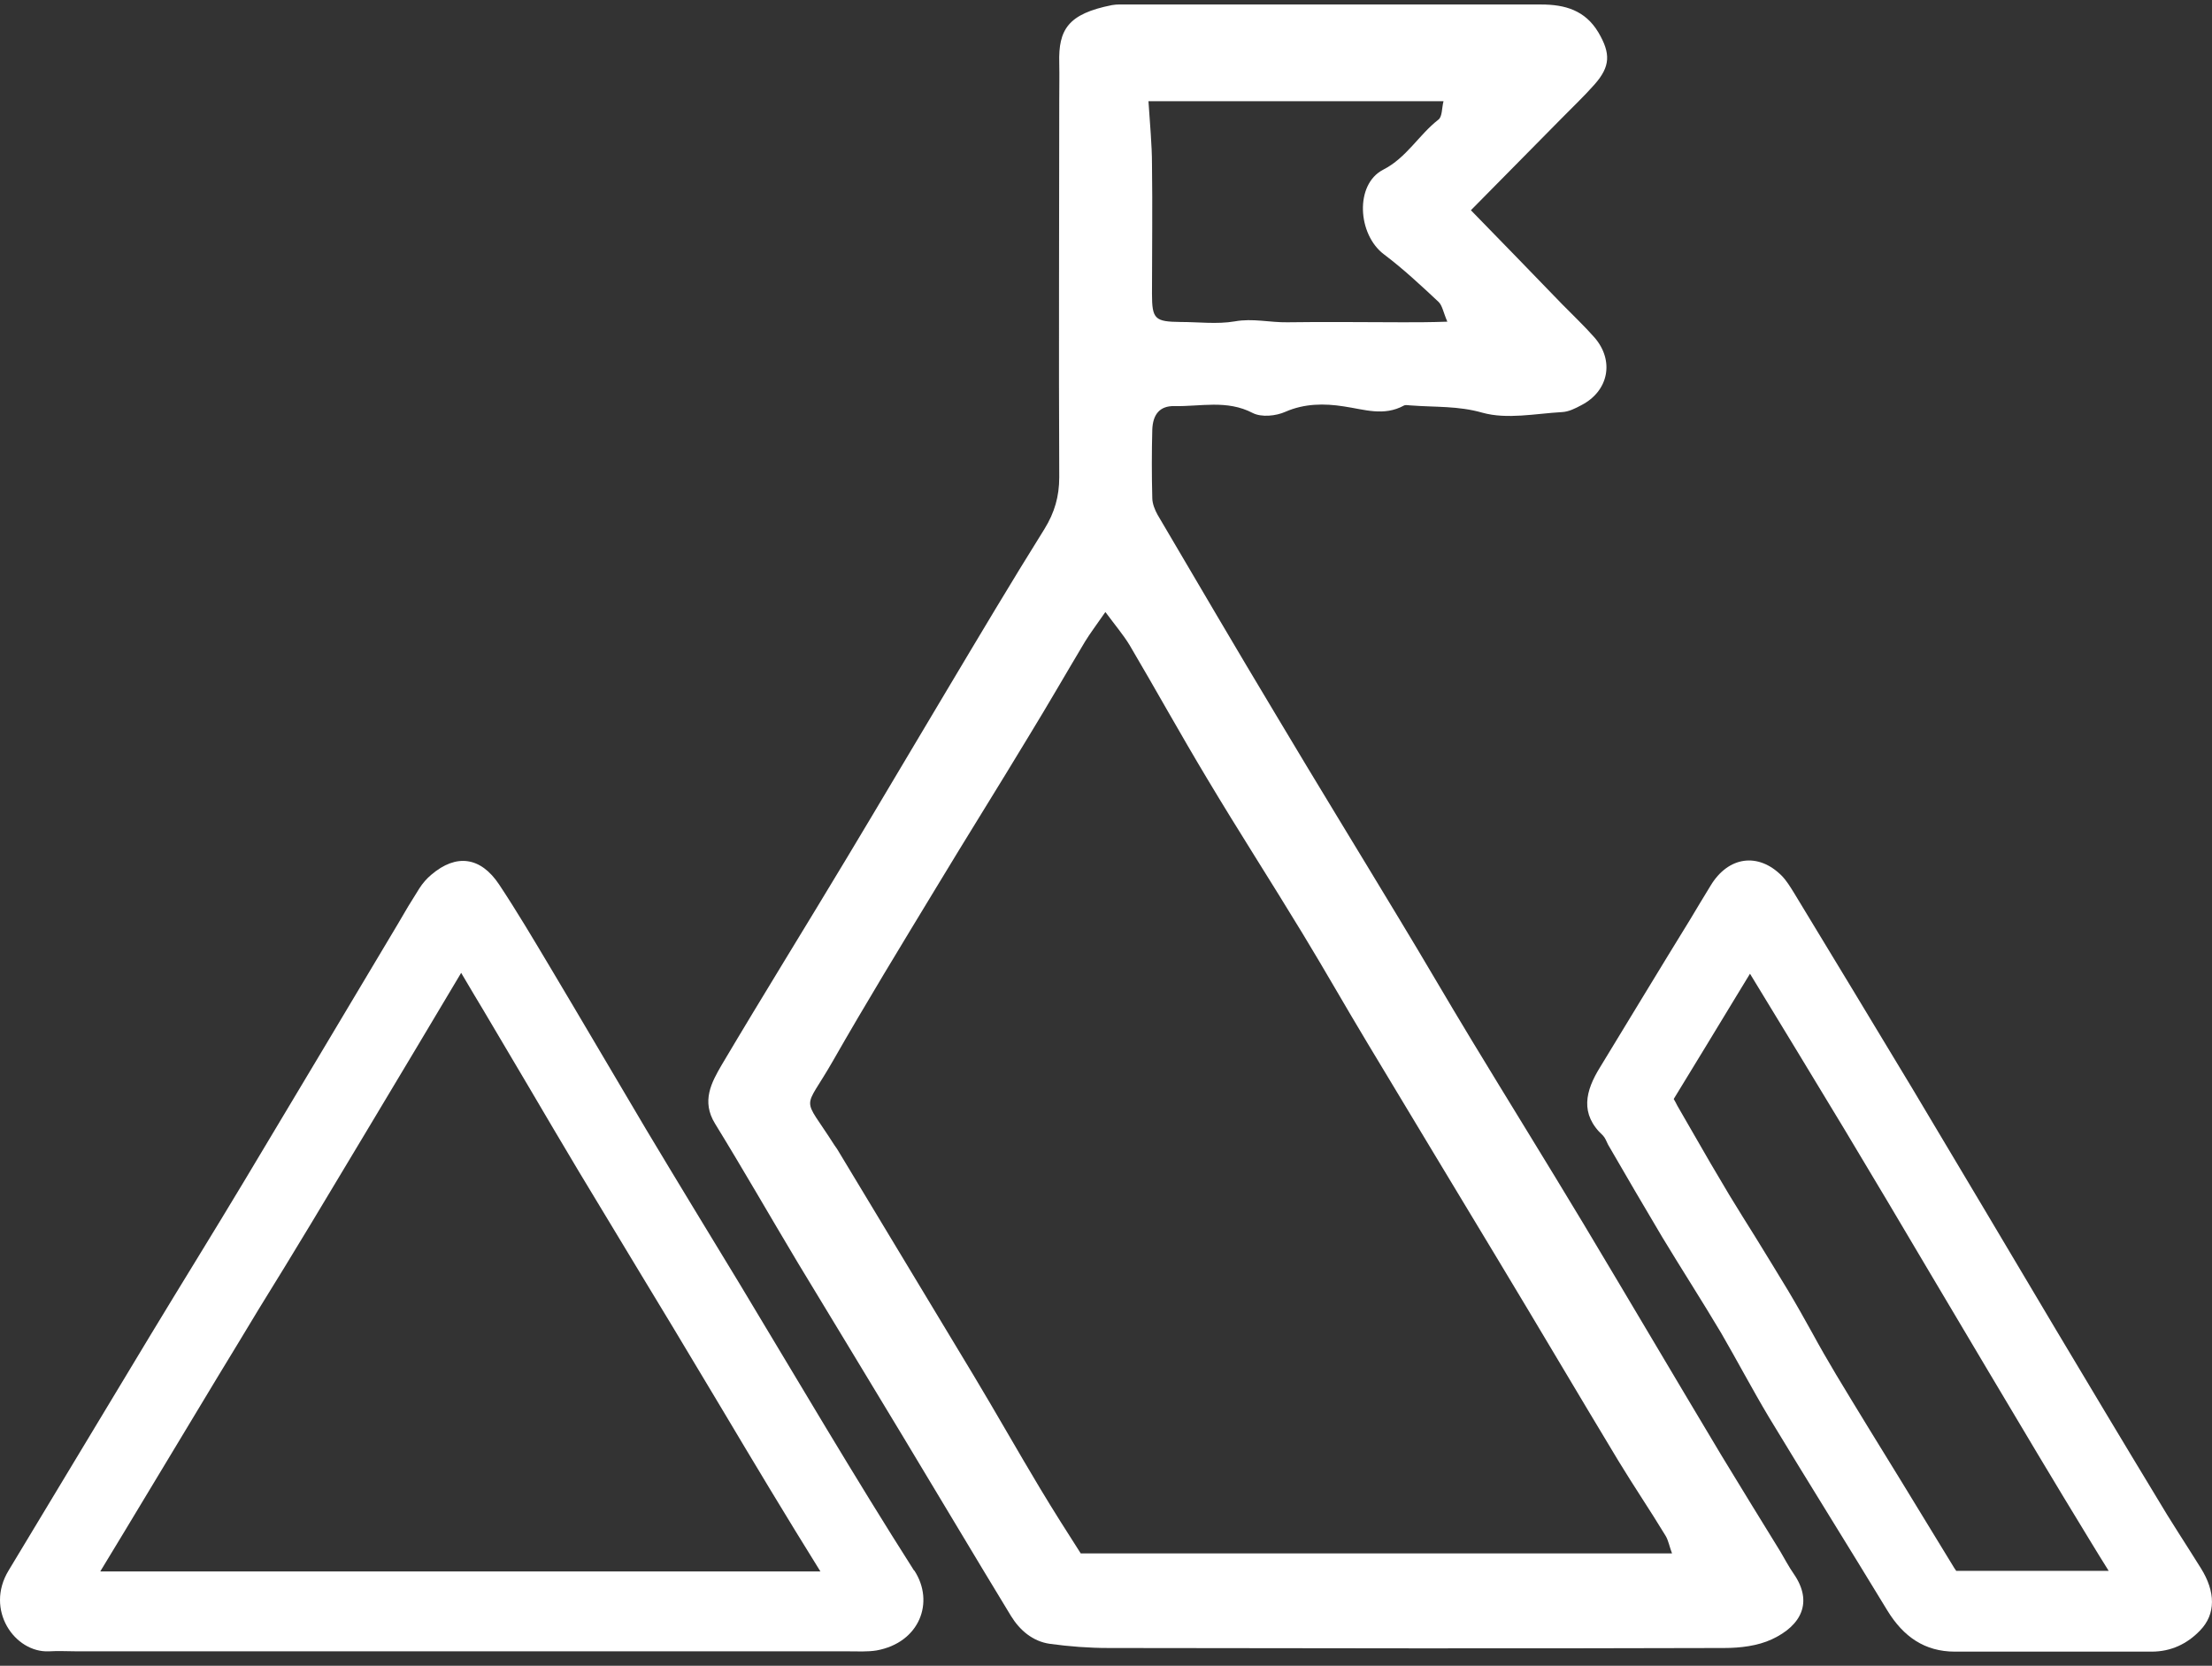
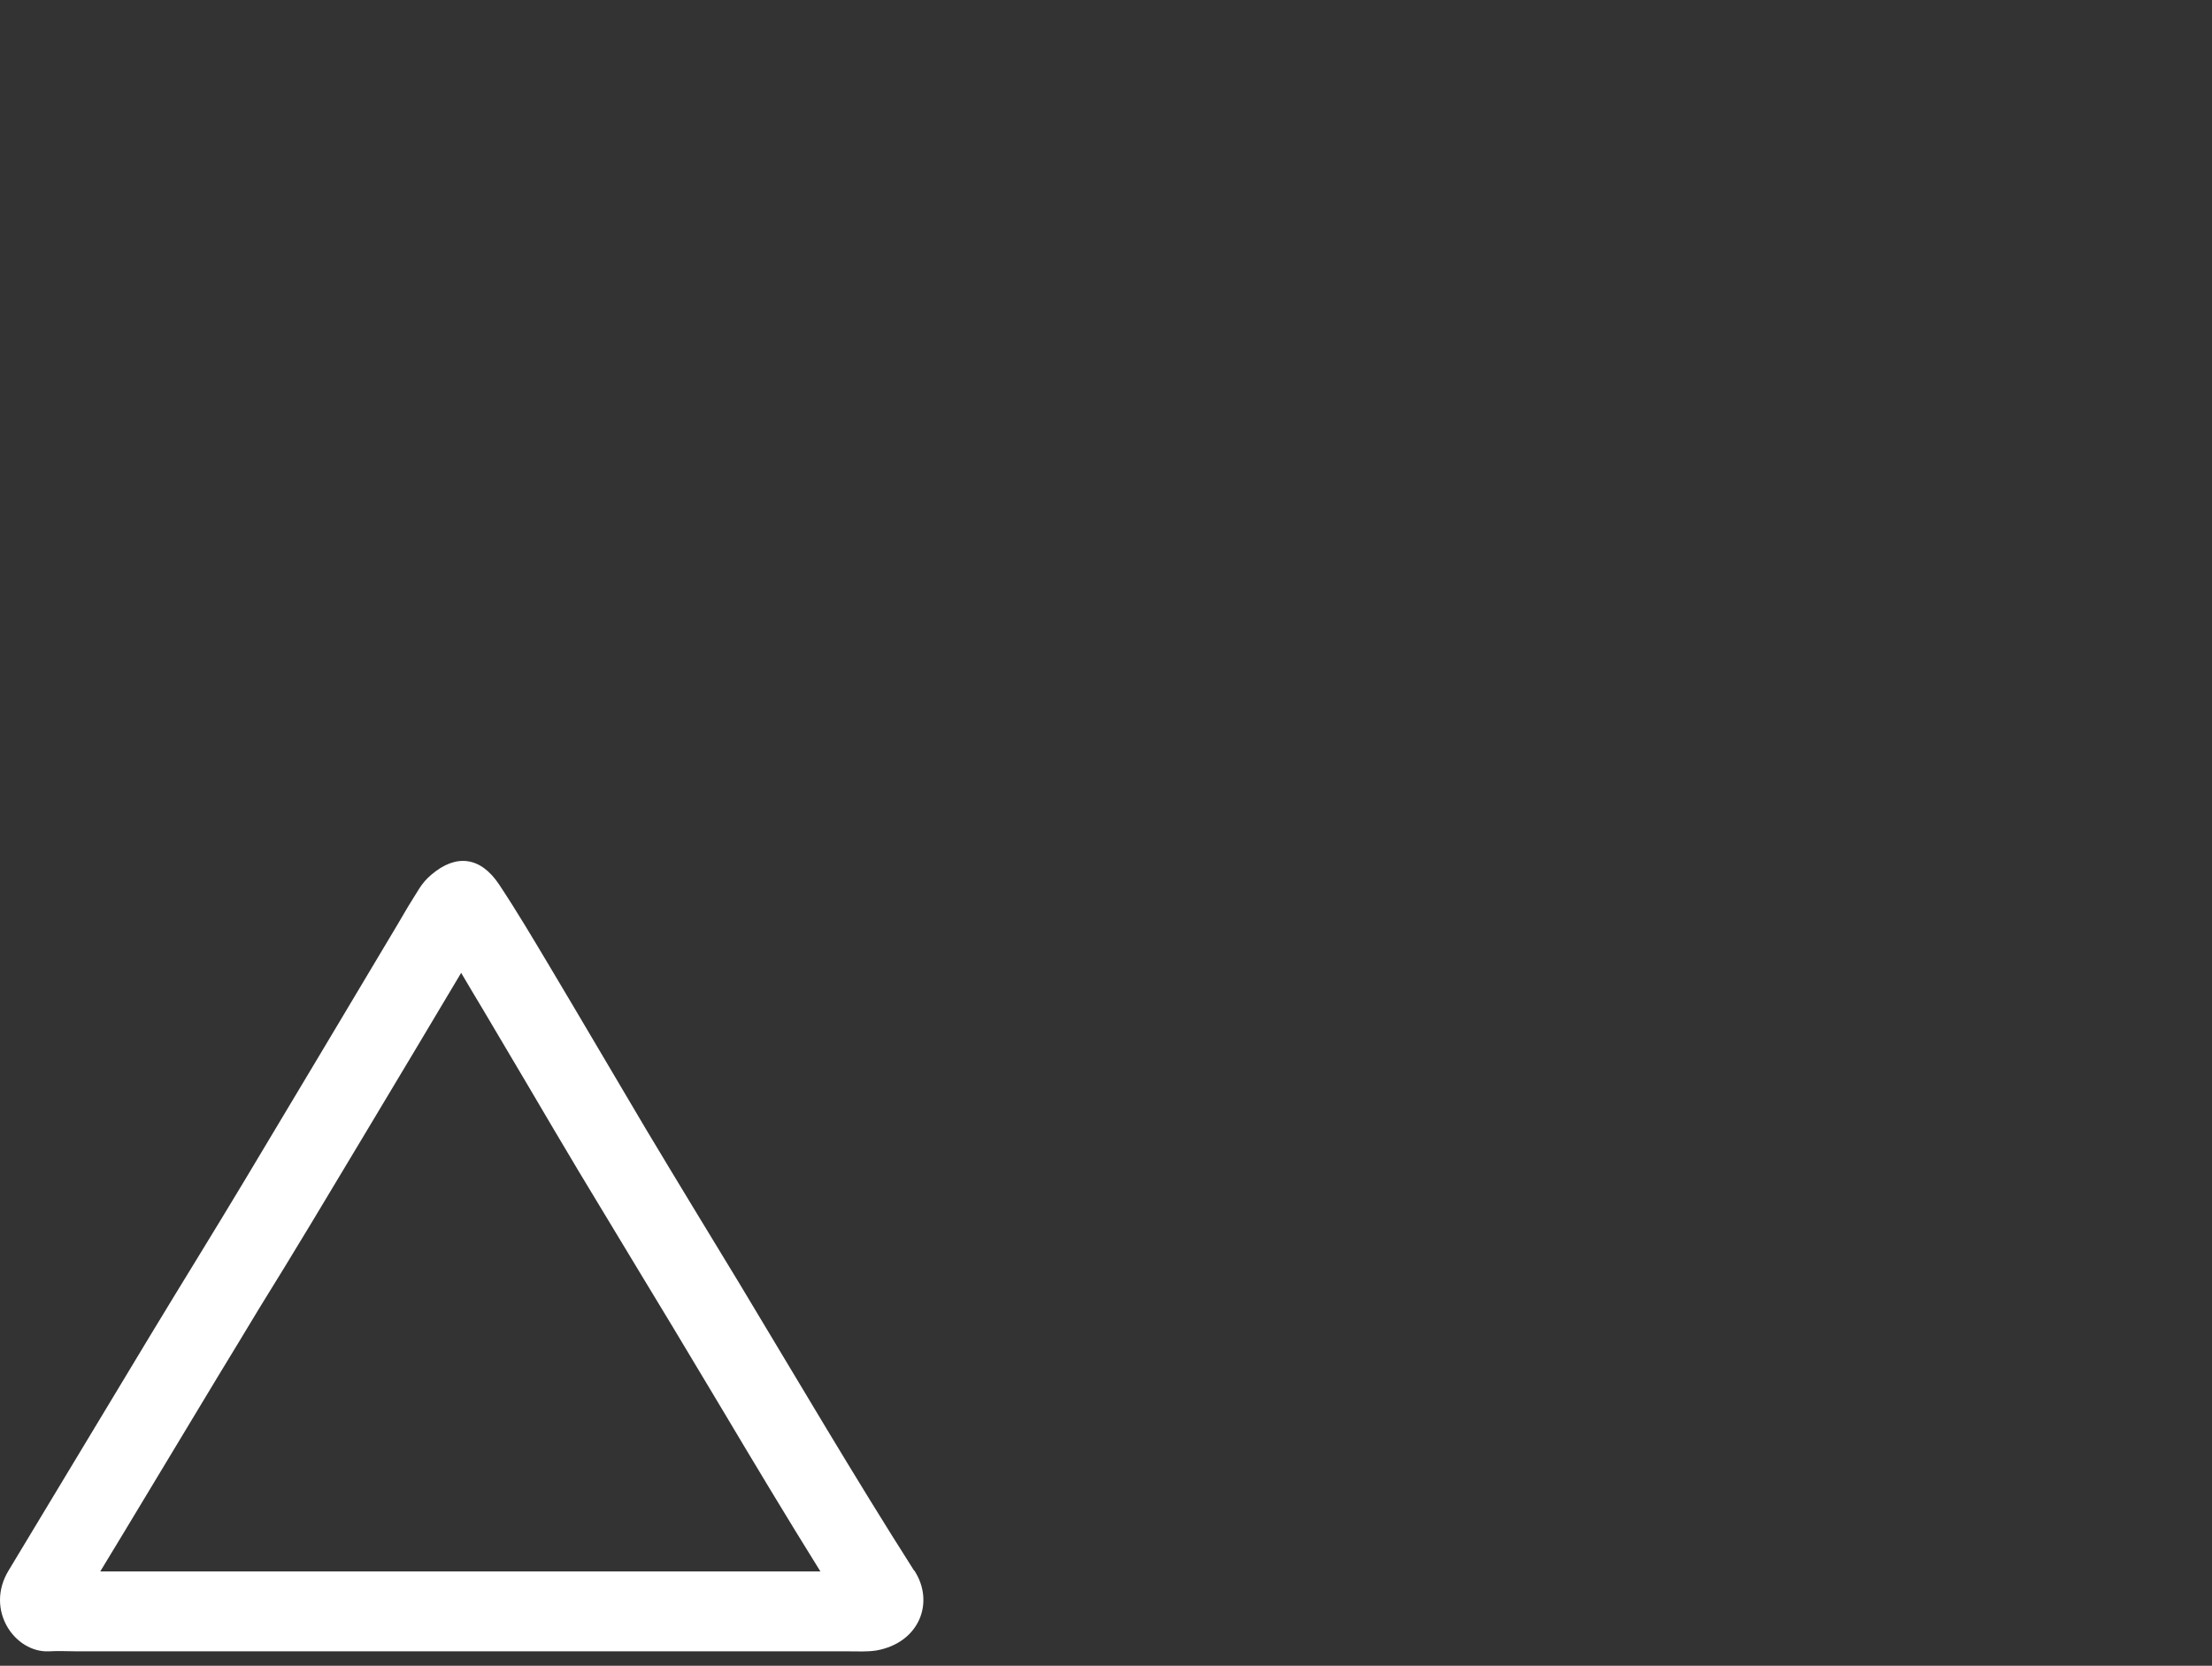
<svg xmlns="http://www.w3.org/2000/svg" width="81" height="61" viewBox="0 0 81 61" fill="none">
  <rect x="0" y="0" width="81" height="61" fill="#333333" stroke="none" />
-   <path d="M53.873 7.71C55.027 8.898 56.116 10.009 57.194 11.131C57.593 11.538 58.013 11.934 58.391 12.363C59.124 13.21 58.908 14.321 57.906 14.838C57.679 14.959 57.442 15.08 57.194 15.091C56.223 15.146 55.188 15.366 54.282 15.113C53.398 14.86 52.557 14.915 51.695 14.849C51.598 14.849 51.49 14.816 51.414 14.849C50.67 15.256 49.959 14.992 49.204 14.882C48.503 14.772 47.77 14.772 47.069 15.08C46.724 15.234 46.196 15.289 45.872 15.124C44.923 14.629 43.953 14.893 43.004 14.871C42.465 14.86 42.217 15.179 42.195 15.729C42.173 16.564 42.173 17.4 42.195 18.236C42.195 18.445 42.292 18.676 42.389 18.852C43.834 21.305 45.268 23.758 46.735 26.199C48.223 28.696 49.743 31.171 51.242 33.657C52.137 35.13 52.999 36.626 53.894 38.1C55.253 40.344 56.633 42.566 57.981 44.809C59.674 47.636 61.345 50.474 63.038 53.3C63.75 54.477 64.472 55.643 65.195 56.82C65.356 57.095 65.507 57.381 65.691 57.645C66.392 58.668 65.971 59.526 64.882 60.032C64.364 60.273 63.728 60.35 63.135 60.35C55.62 60.373 48.104 60.361 40.599 60.35C39.877 60.35 39.154 60.295 38.443 60.197C37.817 60.108 37.343 59.702 37.019 59.174C35.693 56.996 34.388 54.796 33.073 52.618C31.79 50.485 30.496 48.362 29.213 46.239C28.199 44.545 27.218 42.83 26.183 41.147C25.676 40.322 26.053 39.64 26.431 38.991C27.951 36.428 29.515 33.91 31.046 31.358C32.264 29.334 33.461 27.299 34.679 25.265C35.855 23.296 37.03 21.316 38.248 19.369C38.615 18.775 38.788 18.181 38.788 17.477C38.766 12.869 38.788 8.271 38.788 3.663C38.788 3.212 38.798 2.761 38.788 2.31C38.755 1.078 39.111 0.506 40.718 0.187C40.901 0.154 41.095 0.165 41.289 0.165C46.336 0.165 51.393 0.165 56.439 0.165C57.302 0.165 58.046 0.374 58.531 1.188C58.984 1.958 58.973 2.431 58.391 3.091C58.013 3.52 57.593 3.916 57.194 4.323C56.116 5.412 55.048 6.501 53.862 7.699L53.873 7.71ZM40.459 22.438C40.157 22.878 39.92 23.186 39.726 23.505C39.036 24.66 38.367 25.825 37.666 26.969C36.545 28.828 35.391 30.665 34.27 32.524C32.997 34.624 31.714 36.725 30.496 38.859C29.407 40.762 29.353 40.047 30.55 41.928C30.582 41.983 30.625 42.027 30.657 42.082C32.318 44.842 33.989 47.603 35.65 50.364C36.469 51.727 37.257 53.124 38.076 54.488C38.583 55.335 39.111 56.16 39.575 56.886H61.227C61.13 56.633 61.097 56.413 60.989 56.237C60.429 55.313 59.825 54.422 59.264 53.498C57.798 51.068 56.353 48.615 54.886 46.184C53.291 43.533 51.684 40.883 50.088 38.221C49.279 36.879 48.514 35.526 47.705 34.196C46.551 32.293 45.344 30.423 44.201 28.509C43.23 26.892 42.324 25.253 41.365 23.626C41.138 23.252 40.847 22.911 40.481 22.416L40.459 22.438ZM42.055 3.707C42.109 4.565 42.184 5.291 42.184 6.028C42.206 7.6 42.184 9.173 42.184 10.757C42.184 11.692 42.292 11.78 43.23 11.791C43.888 11.791 44.567 11.879 45.214 11.769C45.872 11.648 46.497 11.813 47.144 11.802C48.557 11.78 49.969 11.802 51.382 11.802C51.867 11.802 52.363 11.802 52.999 11.78C52.848 11.428 52.816 11.186 52.676 11.054C52.029 10.449 51.382 9.844 50.681 9.316C49.711 8.59 49.603 6.754 50.649 6.215C51.511 5.775 51.953 4.939 52.676 4.378C52.816 4.268 52.794 3.96 52.859 3.707H42.044H42.055Z" fill="white" />
  <path d="M33.471 57.513C31.271 54.059 29.201 50.529 27.087 47.02C25.944 45.139 24.791 43.248 23.658 41.356C22.483 39.376 21.318 37.385 20.143 35.416C19.539 34.405 18.935 33.382 18.278 32.392C17.598 31.369 16.703 31.259 15.798 32.029C15.625 32.172 15.474 32.348 15.355 32.535C15.075 32.975 14.816 33.404 14.558 33.855C12.692 36.978 10.827 40.113 8.951 43.237C7.818 45.128 6.654 46.998 5.511 48.89C3.775 51.761 2.05 54.642 0.314 57.513C-0.56 58.954 0.54 60.527 1.791 60.472C2.136 60.45 2.492 60.472 2.837 60.472H31.066C31.4 60.472 31.767 60.494 32.101 60.439C33.675 60.153 34.236 58.668 33.481 57.513H33.471ZM3.678 57.535C4.379 56.391 7.225 51.651 7.959 50.441C8.465 49.605 8.972 48.78 9.479 47.933C10.126 46.888 10.773 45.832 11.409 44.776C12.703 42.632 13.986 40.476 15.28 38.32L16.887 35.626C17.07 35.944 17.685 36.967 17.685 36.967C18.235 37.891 18.795 38.837 19.345 39.772C19.96 40.817 20.574 41.862 21.2 42.907C21.955 44.15 22.709 45.414 23.464 46.657L24.629 48.582C25.222 49.583 25.836 50.584 26.429 51.585C27.594 53.542 28.802 55.555 30.042 57.546H3.678V57.535Z" fill="white" />
-   <path d="M80.591 57.425C80.051 56.556 79.48 55.698 78.962 54.818C77.722 52.773 76.493 50.716 75.264 48.659C73.517 45.722 71.77 42.775 70.013 39.838C68.579 37.451 67.134 35.075 65.689 32.689C65.559 32.48 65.419 32.249 65.247 32.073C64.384 31.204 63.284 31.358 62.637 32.436C62.389 32.843 62.141 33.25 61.893 33.668C60.782 35.471 59.694 37.275 58.594 39.079C58.054 39.948 57.839 40.795 58.701 41.587C58.777 41.664 58.831 41.807 58.885 41.917C59.542 43.05 60.2 44.182 60.869 45.304C61.58 46.481 62.325 47.636 63.025 48.813C63.618 49.836 64.168 50.881 64.772 51.893C66.206 54.268 67.683 56.622 69.118 58.987C69.7 59.933 70.476 60.483 71.587 60.483H75.091C76.32 60.483 77.55 60.483 78.79 60.483C79.501 60.483 80.094 60.197 80.558 59.713C81.151 59.108 81.13 58.283 80.591 57.425ZM71.641 57.535C71.641 57.535 71.598 57.469 71.565 57.425C70.918 56.369 70.271 55.302 69.624 54.246C68.826 52.949 68.018 51.64 67.231 50.331C66.929 49.825 66.638 49.319 66.357 48.802C66.077 48.296 65.786 47.779 65.484 47.273C65.096 46.624 64.697 45.986 64.308 45.348C63.974 44.82 63.651 44.292 63.327 43.765C62.864 42.995 62.411 42.214 61.958 41.422L61.419 40.487C61.386 40.421 61.343 40.333 61.289 40.245C62.055 38.991 62.821 37.737 63.586 36.472L64.082 35.658C65.247 37.561 66.4 39.475 67.554 41.378C68.611 43.138 69.657 44.897 70.703 46.668L72.794 50.188C74.024 52.256 75.253 54.323 76.504 56.369C76.741 56.765 76.978 57.139 77.216 57.524H71.641V57.535Z" fill="white" />
</svg>